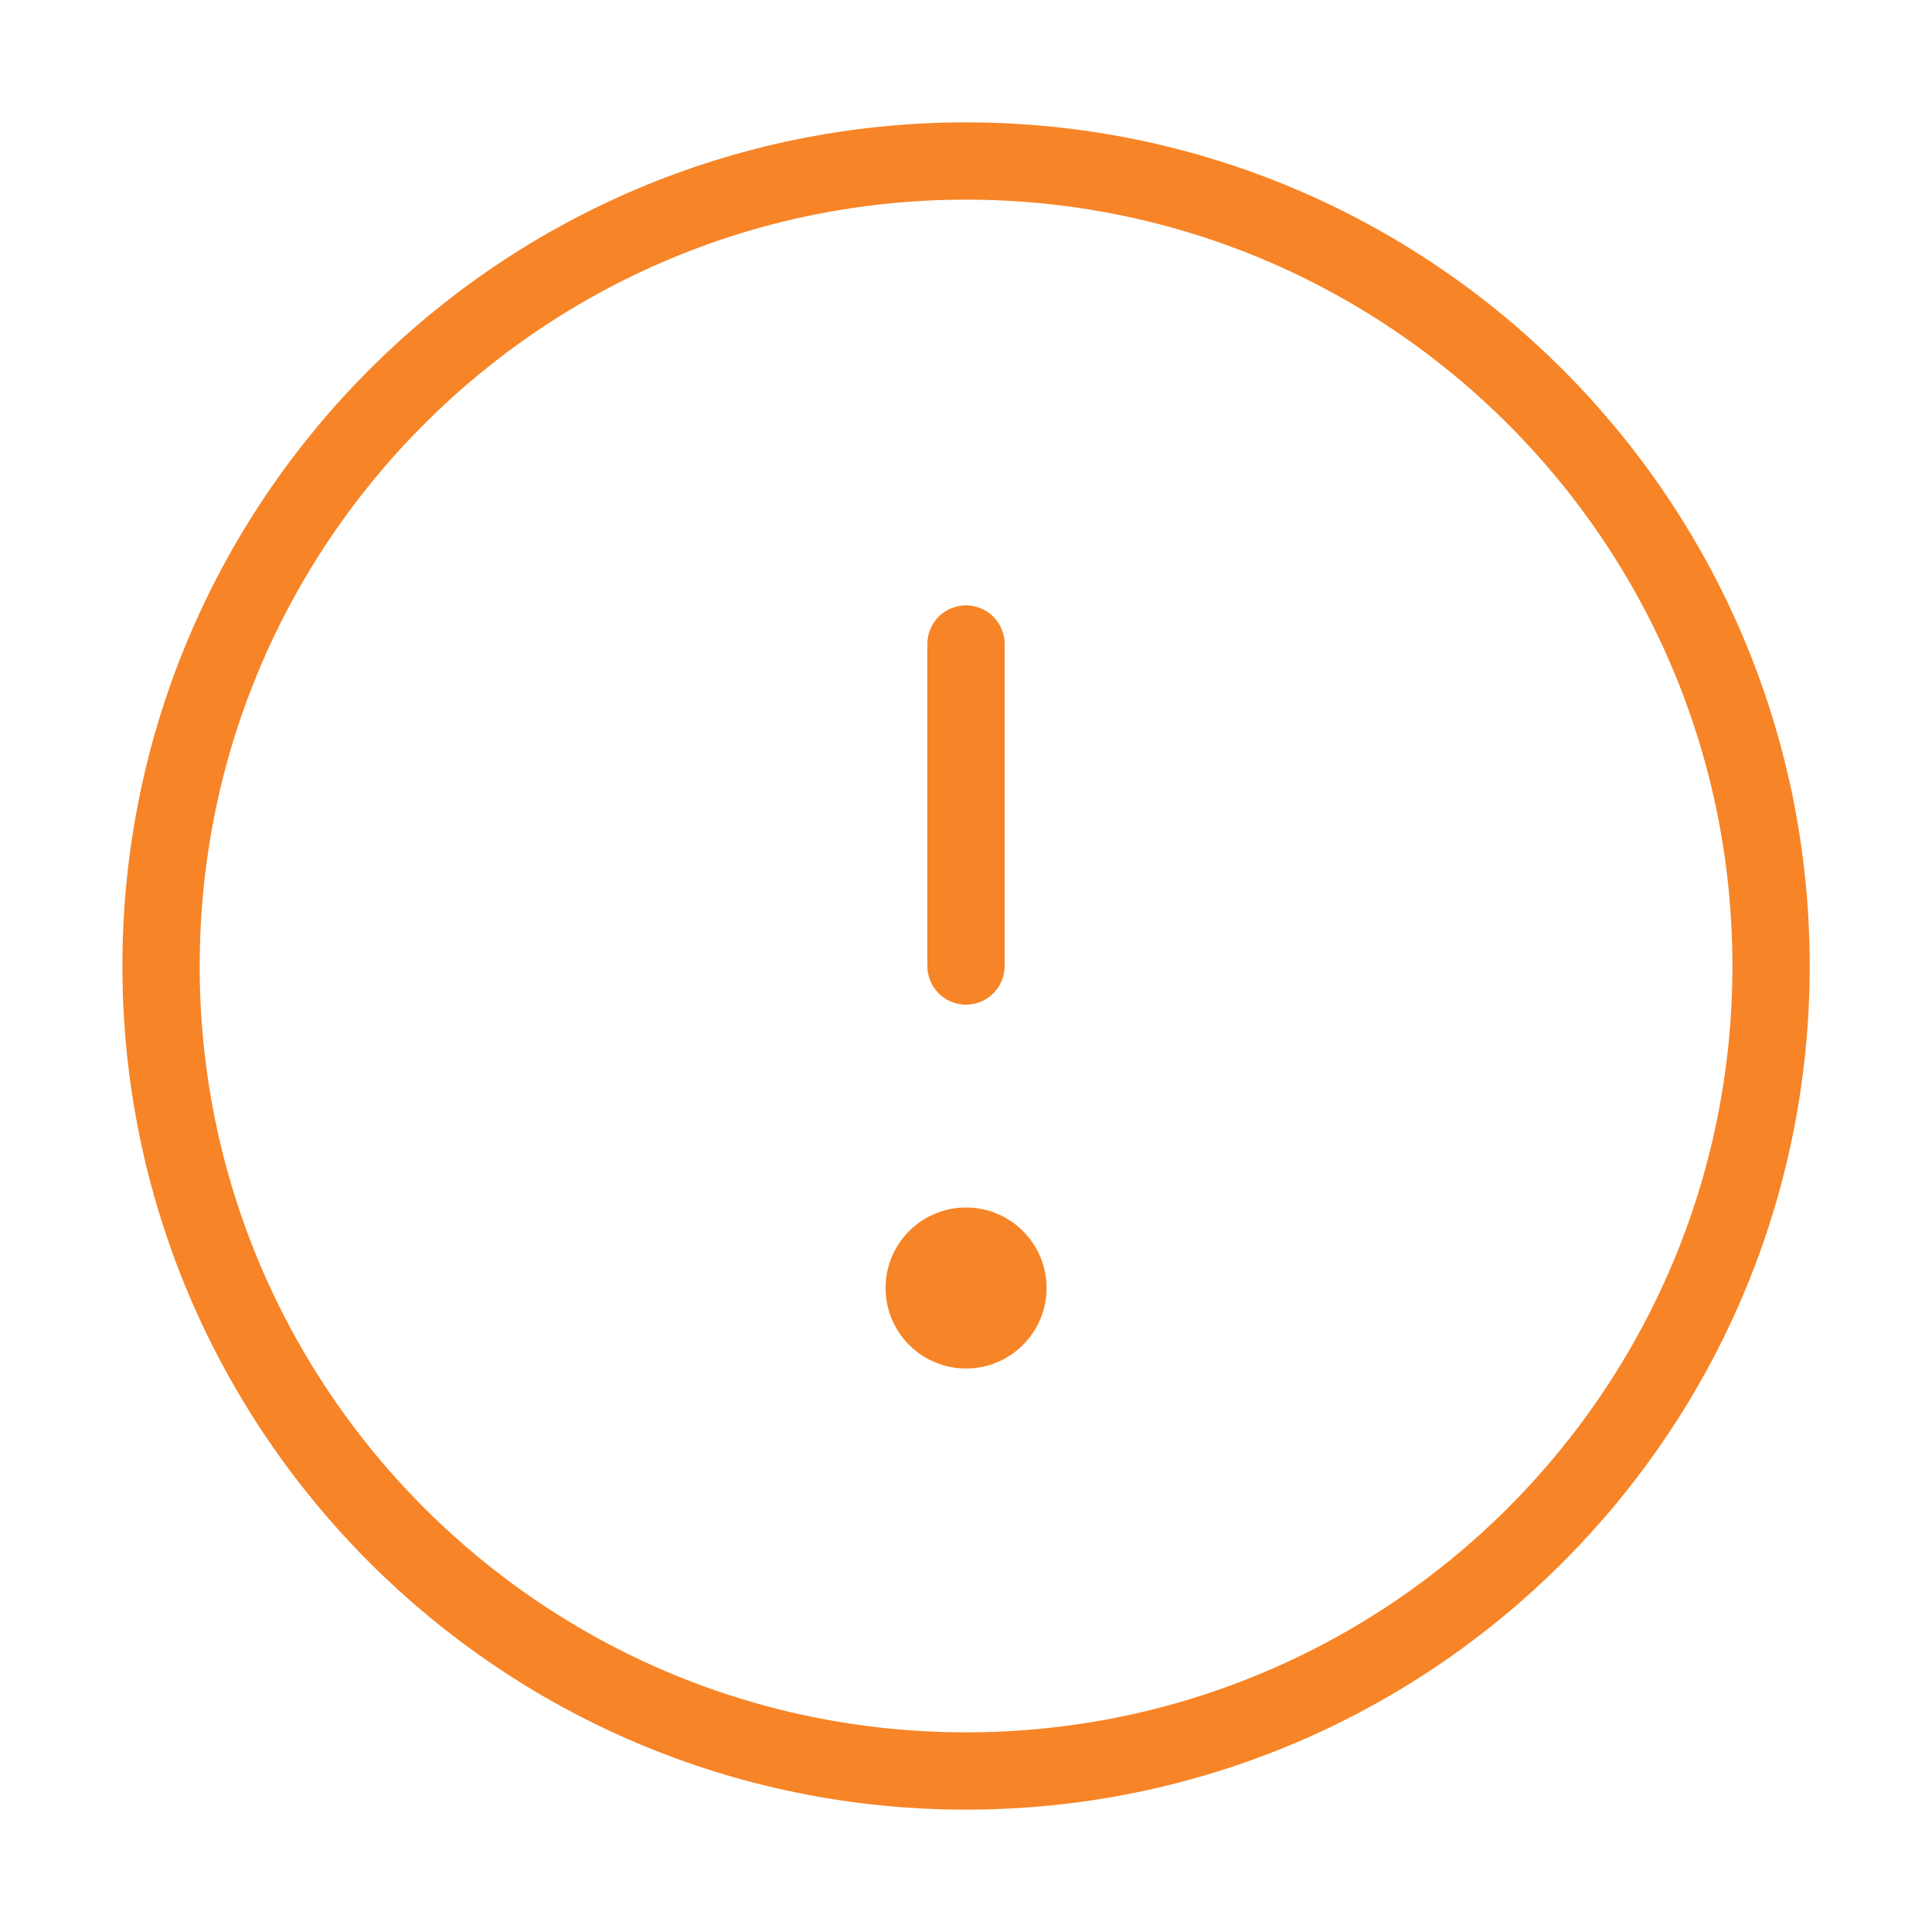
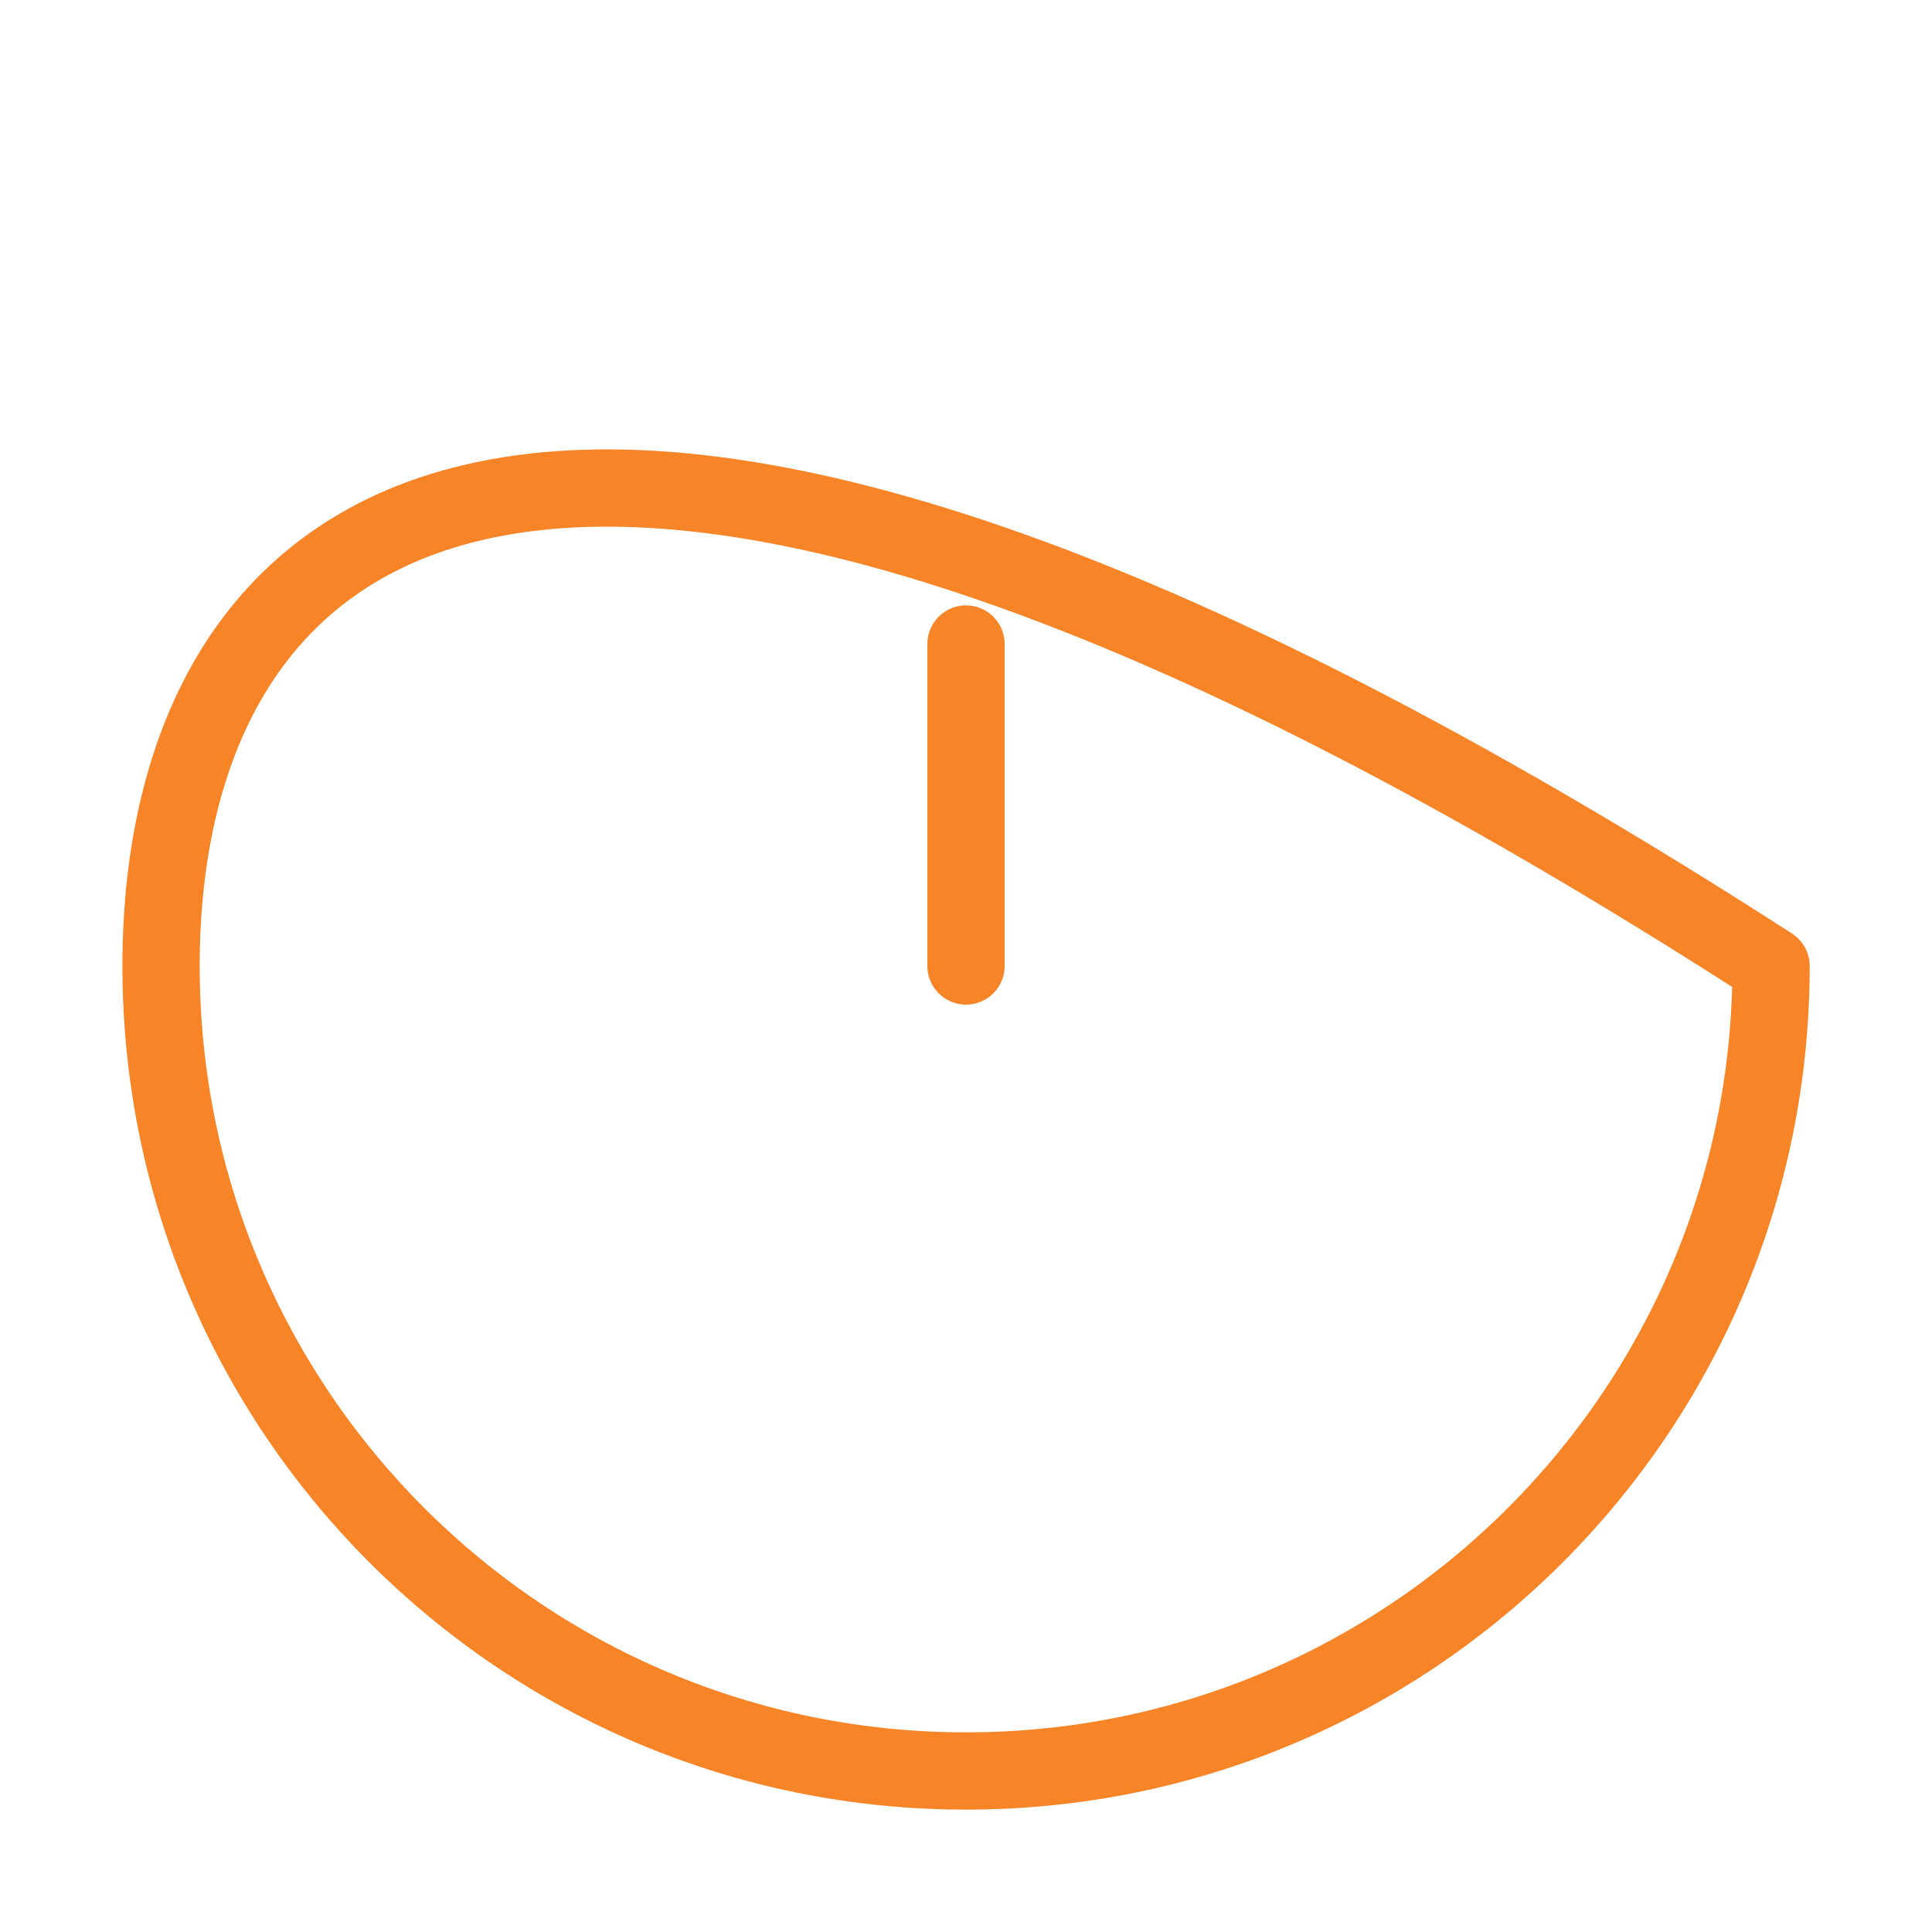
<svg xmlns="http://www.w3.org/2000/svg" width="50" height="50" viewBox="0 0 50 50" fill="none">
-   <path fill-rule="evenodd" clip-rule="evenodd" d="M25.001 45.833C36.507 45.833 45.835 36.506 45.835 25C45.835 13.494 36.507 4.167 25.001 4.167C13.495 4.167 4.168 13.494 4.168 25C4.168 36.506 13.495 45.833 25.001 45.833Z" stroke="#F78426" stroke-width="2" stroke-linecap="round" stroke-linejoin="round" />
+   <path fill-rule="evenodd" clip-rule="evenodd" d="M25.001 45.833C36.507 45.833 45.835 36.506 45.835 25C13.495 4.167 4.168 13.494 4.168 25C4.168 36.506 13.495 45.833 25.001 45.833Z" stroke="#F78426" stroke-width="2" stroke-linecap="round" stroke-linejoin="round" />
  <path d="M25 16.667V25" stroke="#F78426" stroke-width="2" stroke-linecap="round" stroke-linejoin="round" />
-   <path d="M26.585 33.333C26.585 34.208 25.876 34.917 25.001 34.917C24.127 34.917 23.418 34.208 23.418 33.333C23.418 32.459 24.127 31.75 25.001 31.75C25.876 31.75 26.585 32.459 26.585 33.333Z" fill="#F78426" stroke="#F78426" />
</svg>